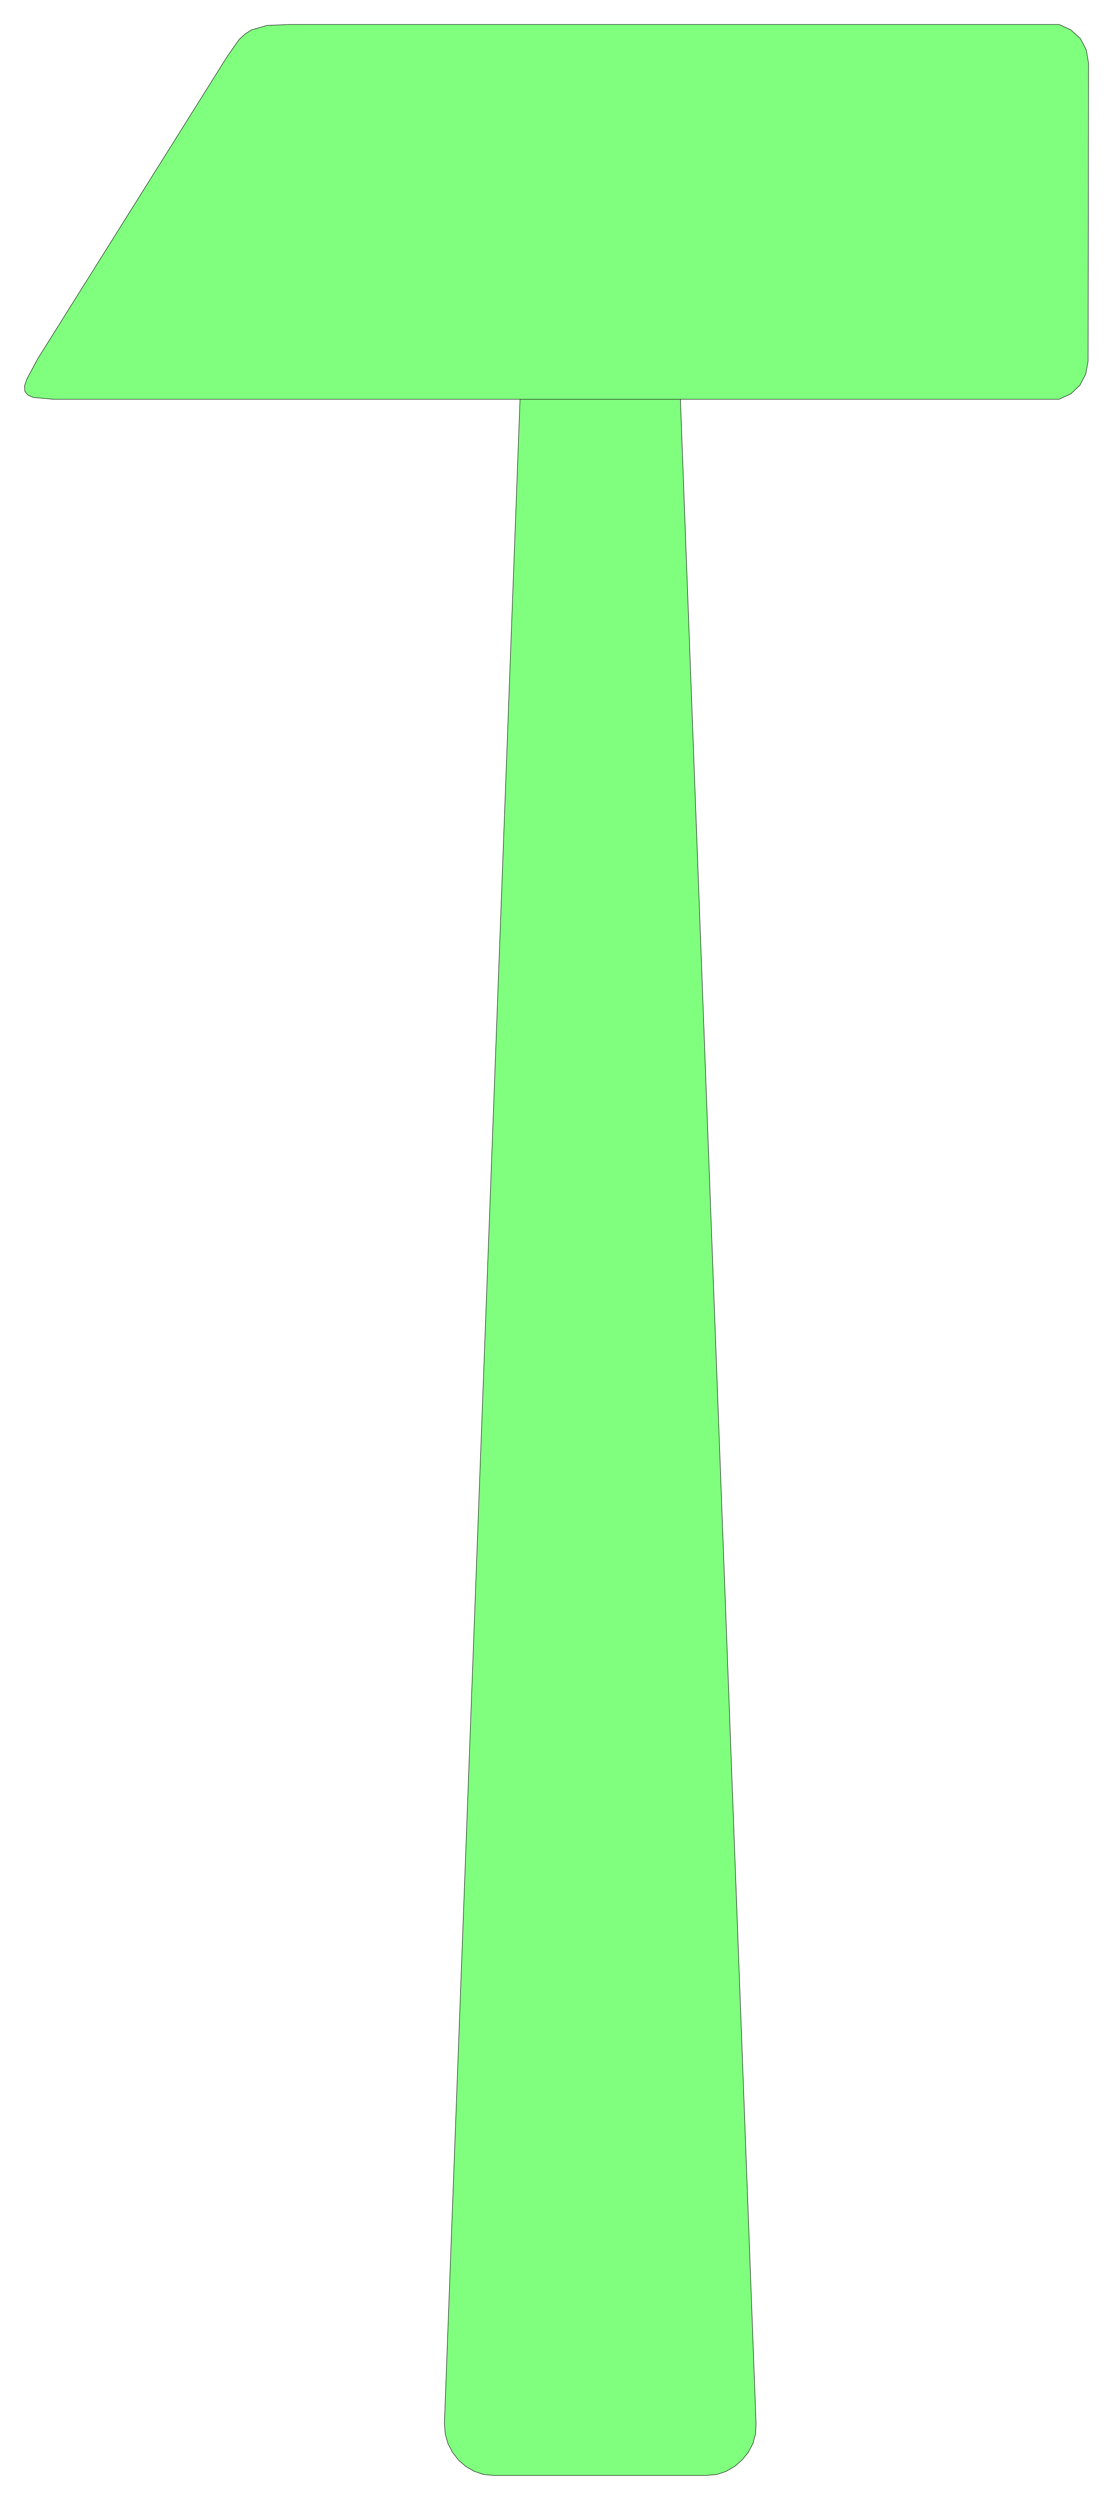
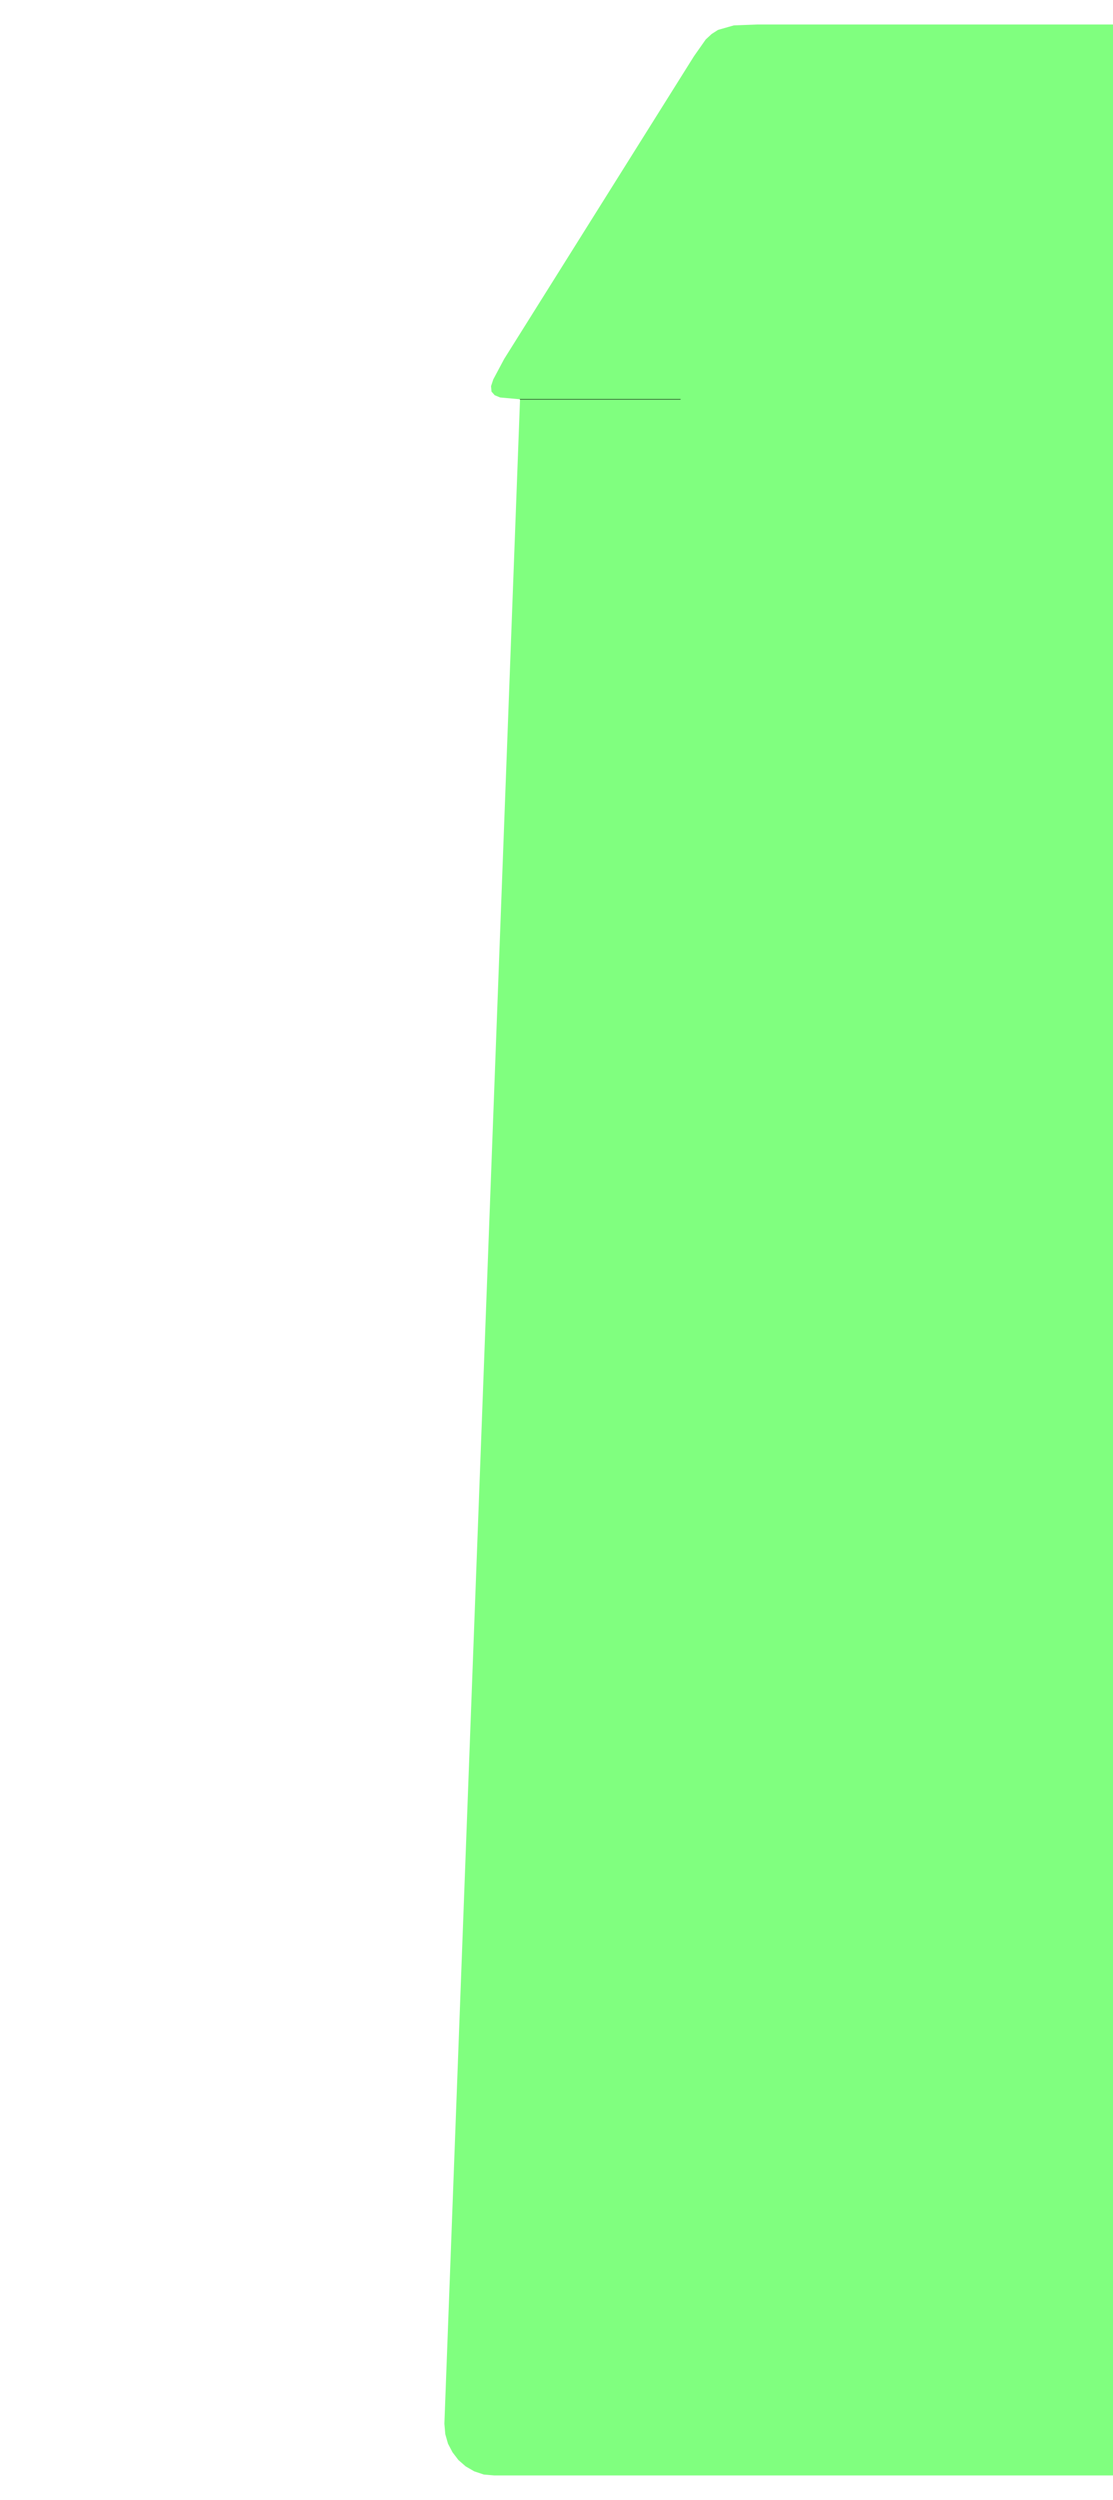
<svg xmlns="http://www.w3.org/2000/svg" width="163.733" height="367.667" fill-rule="evenodd" stroke-linecap="round" preserveAspectRatio="none" viewBox="0 0 2457 5516">
  <style>.pen0{stroke:#000;stroke-width:1;stroke-linejoin:round}</style>
-   <path d="m1091 5462-23-2-21-7-19-11-16-14-13-17-10-19-6-21-2-23 167-4467H118l-44-4-12-5-7-8-1-12 5-15 24-45 419-668 26-37 13-12 14-9 35-10 52-2h1696l26 12 21 19 13 25 5 29-1 658-5 28-13 25-20 19-26 12h-836 3-3l167 4466-1 23-6 22-10 19-14 17-16 14-19 11-21 7-23 2h-468z" style="fill:#80ff7f;stroke:none" />
-   <path d="m1091 5462-23-2-21-7-19-11-16-14-13-17-10-19-6-21-2-23 167-4467H118l-44-4-12-5-7-8-1-12 5-15 24-45 419-668 26-37 13-12 14-9 35-10 52-2h1696l26 12 21 19 13 25 5 29-1 658-5 28-13 25-20 19-26 12h-836 3-3l167 4466-1 23-6 22-10 19-14 17-16 14-19 11-21 7-23 2h-468z" class="pen0" style="fill:none" />
+   <path d="m1091 5462-23-2-21-7-19-11-16-14-13-17-10-19-6-21-2-23 167-4467l-44-4-12-5-7-8-1-12 5-15 24-45 419-668 26-37 13-12 14-9 35-10 52-2h1696l26 12 21 19 13 25 5 29-1 658-5 28-13 25-20 19-26 12h-836 3-3l167 4466-1 23-6 22-10 19-14 17-16 14-19 11-21 7-23 2h-468z" style="fill:#80ff7f;stroke:none" />
  <path fill="none" d="M1148 881h354" class="pen0" />
</svg>